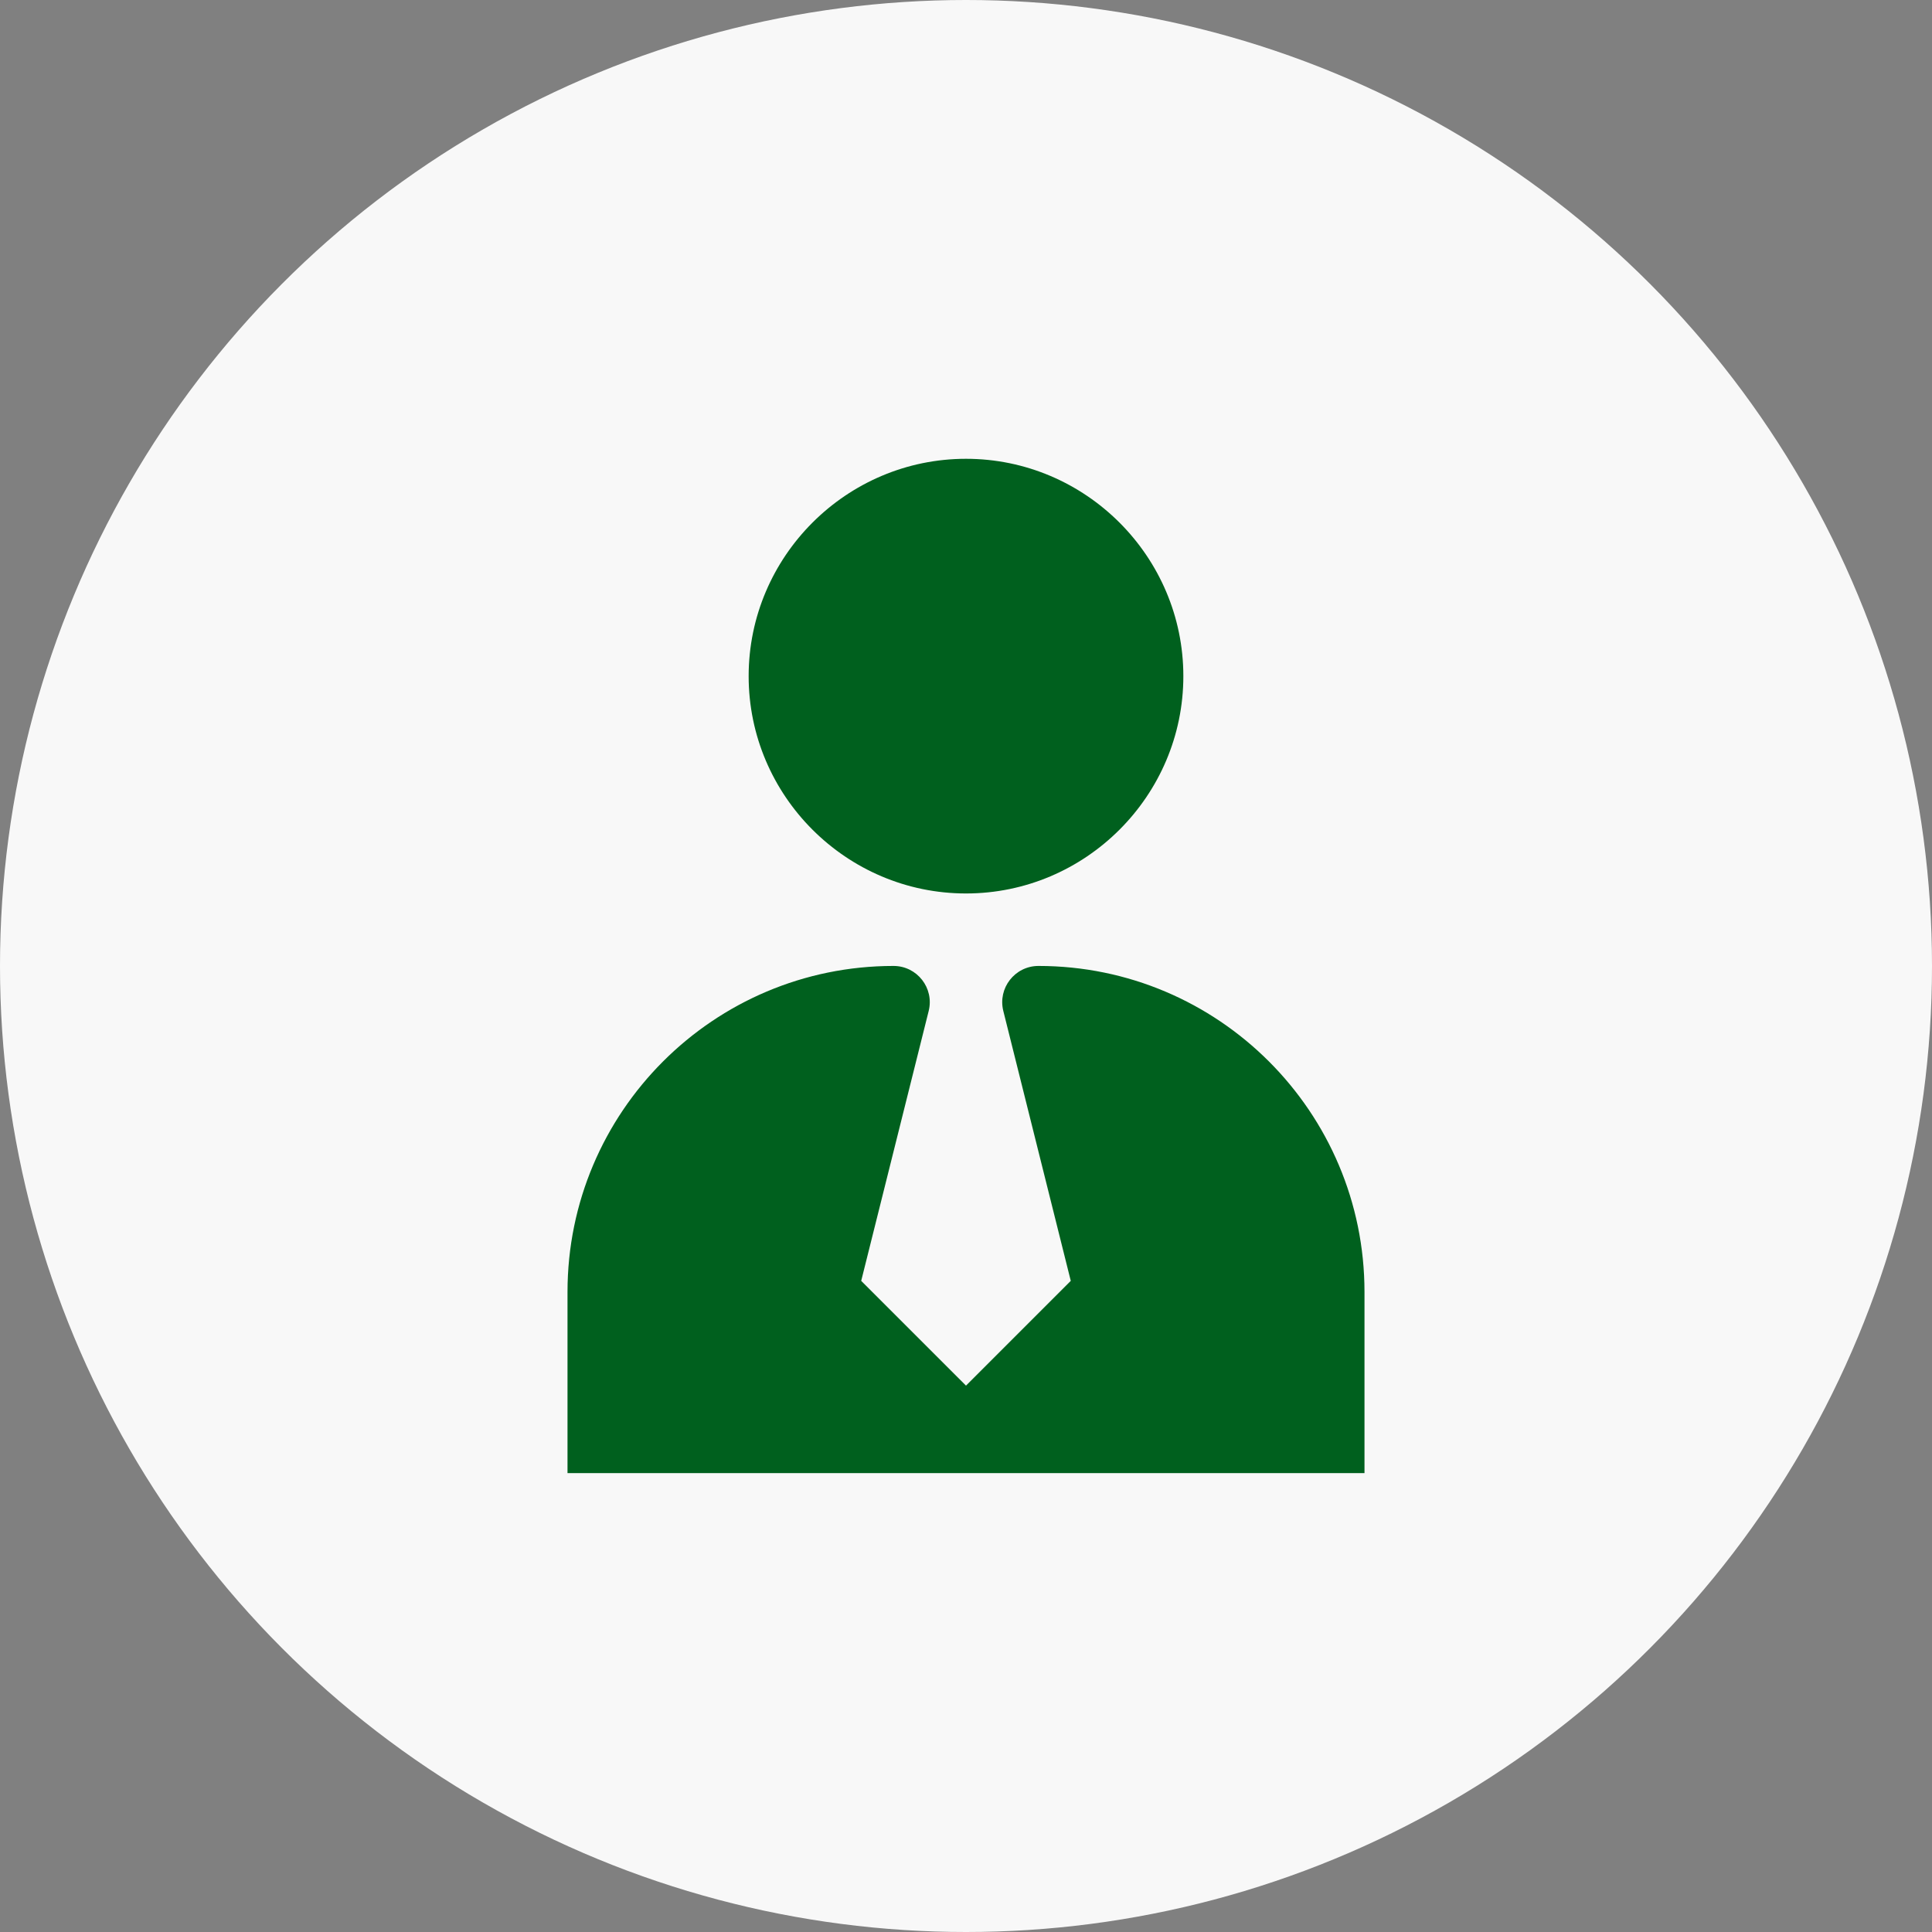
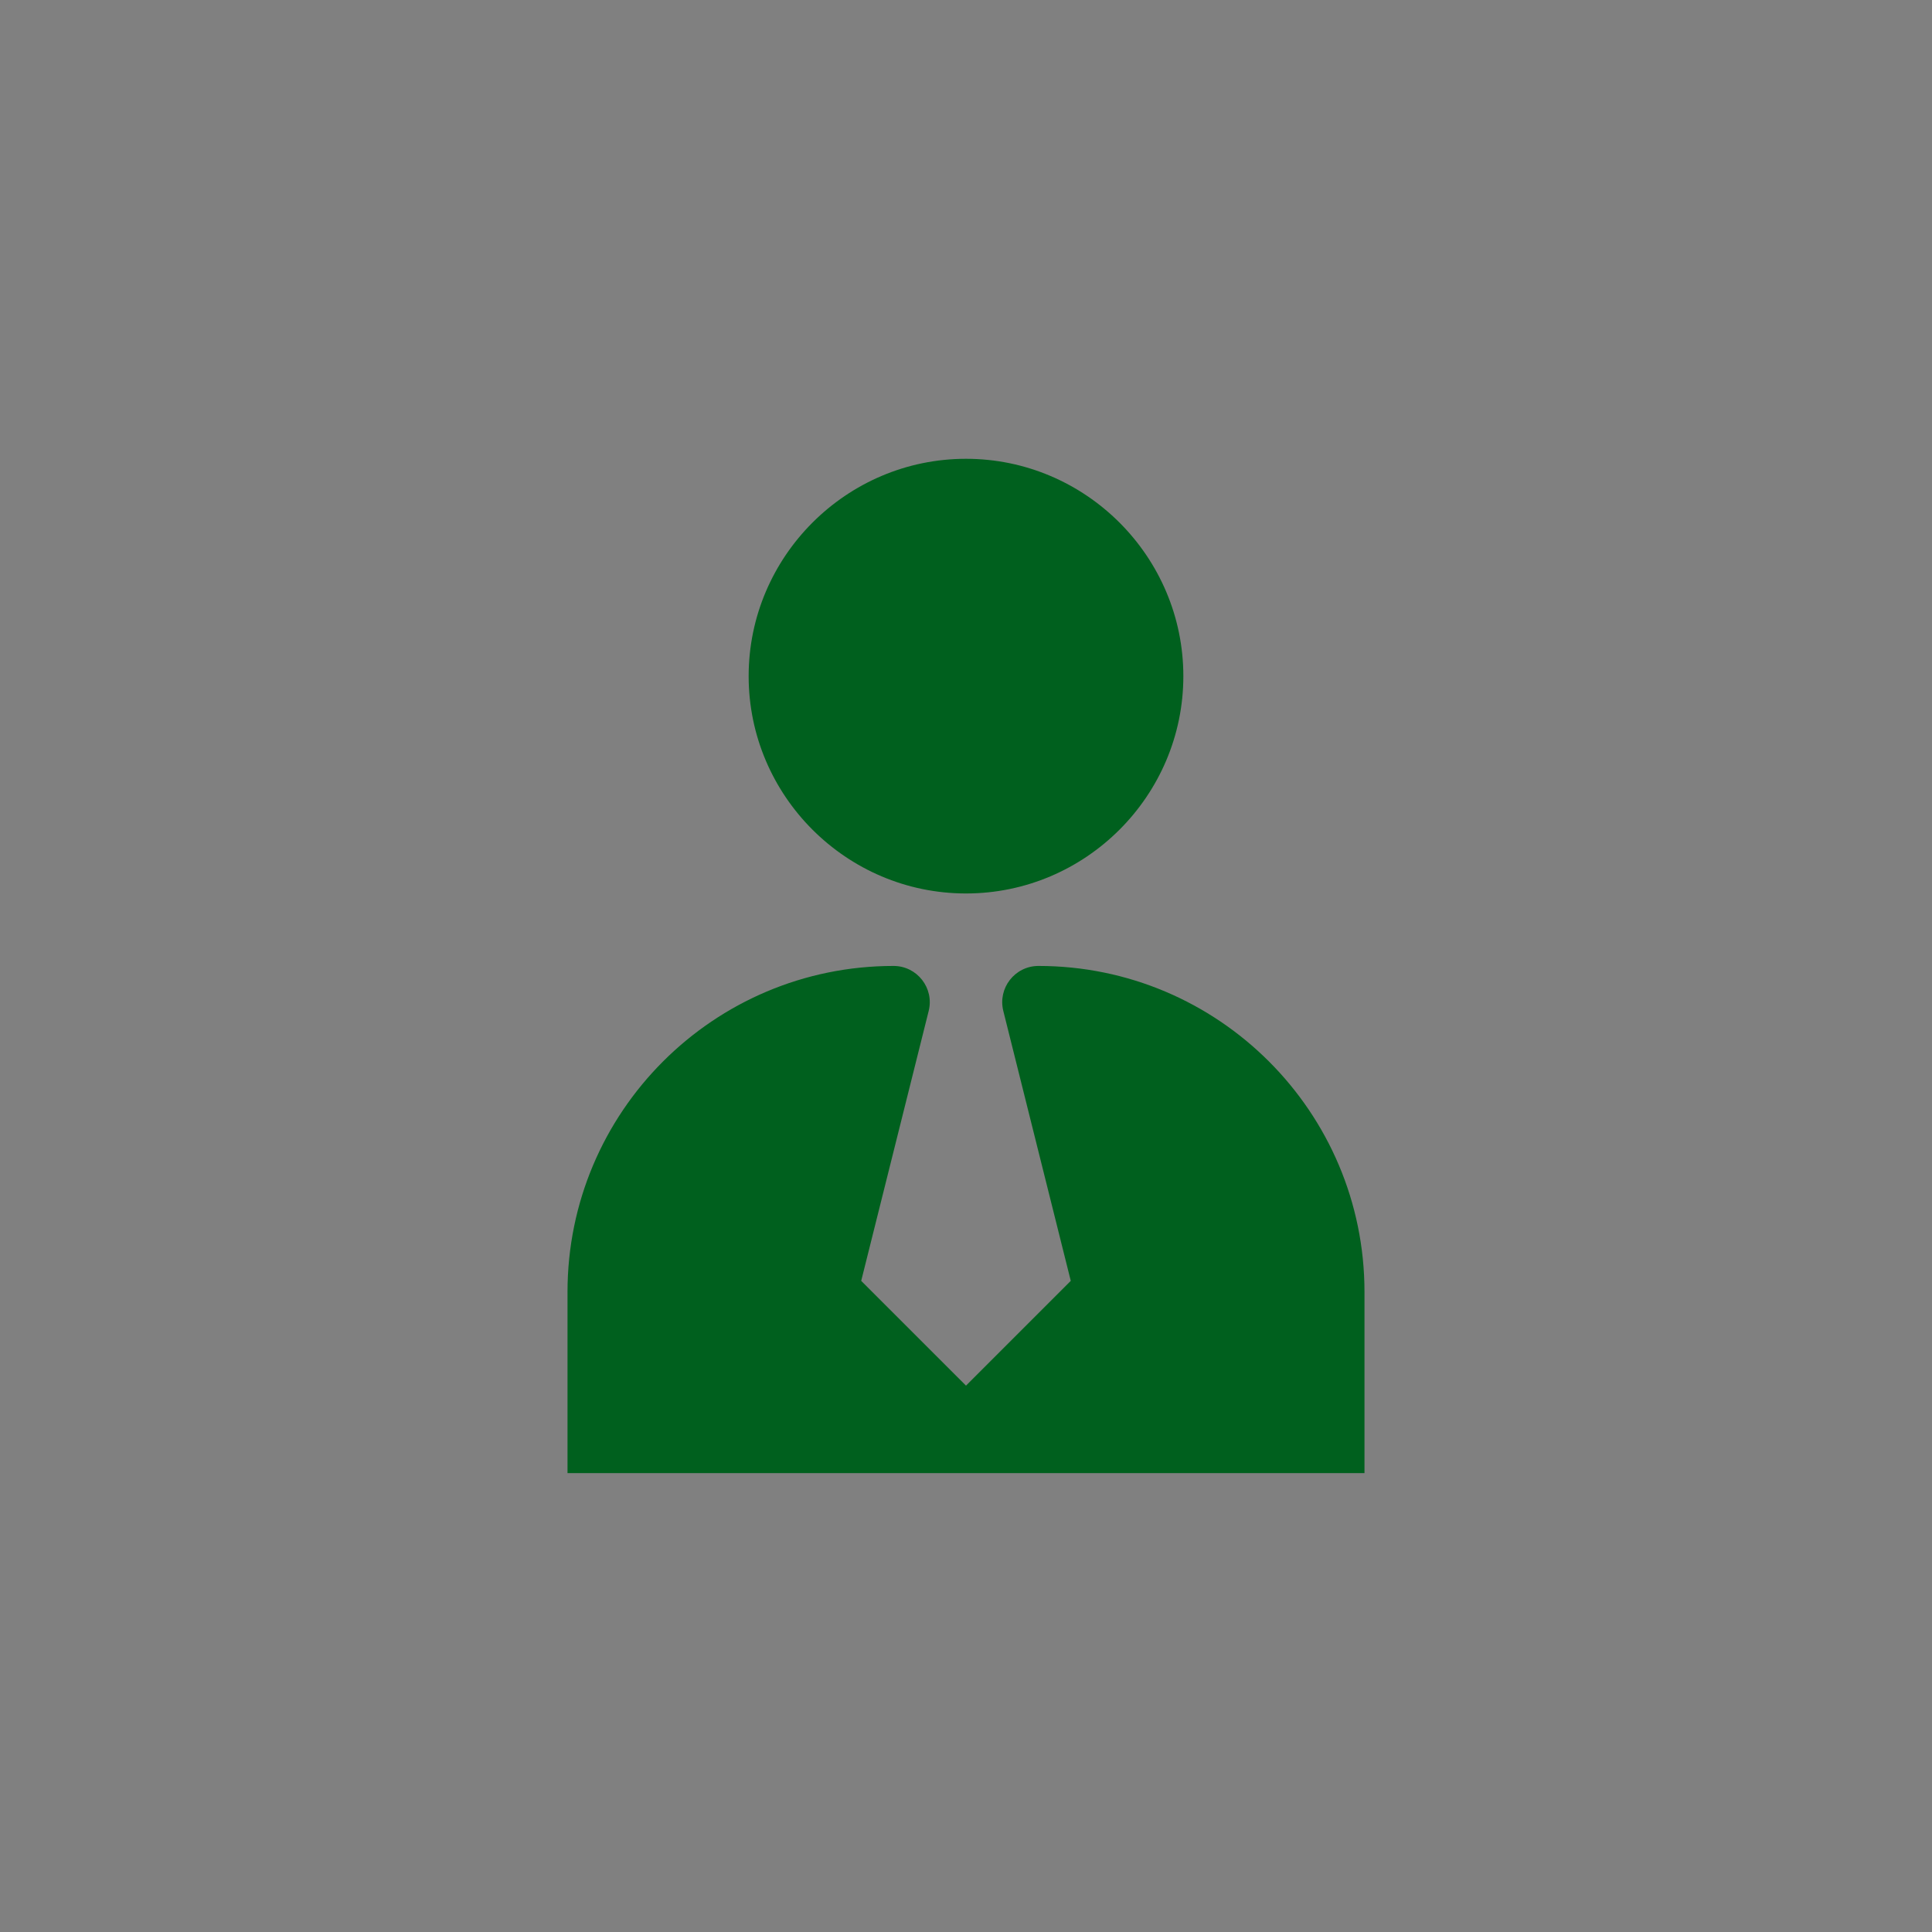
<svg xmlns="http://www.w3.org/2000/svg" width="70" height="70" viewBox="0 0 70 70" fill="none">
  <rect x="0" y="0" width="70" height="70" fill="#808080" stroke="none" />
-   <circle cx="35" cy="35" r="35" fill="#F8F8F8" />
  <path d="M35 16.623C30.666 16.623 27.125 20.165 27.125 24.498C27.125 28.832 30.666 32.372 35 32.372C39.334 32.372 42.875 28.832 42.875 24.498C42.875 20.165 39.334 16.623 35 16.623ZM32.374 34.998C25.853 34.998 20.562 40.29 20.562 46.811V53.373H49.438V46.811C49.438 40.29 44.146 34.998 37.625 34.998C36.771 34.999 36.145 35.801 36.352 36.629L38.796 46.408L35 50.204L31.203 46.408L33.648 36.629C33.855 35.8 33.228 34.998 32.374 34.998Z" fill="#00601E" />
</svg>